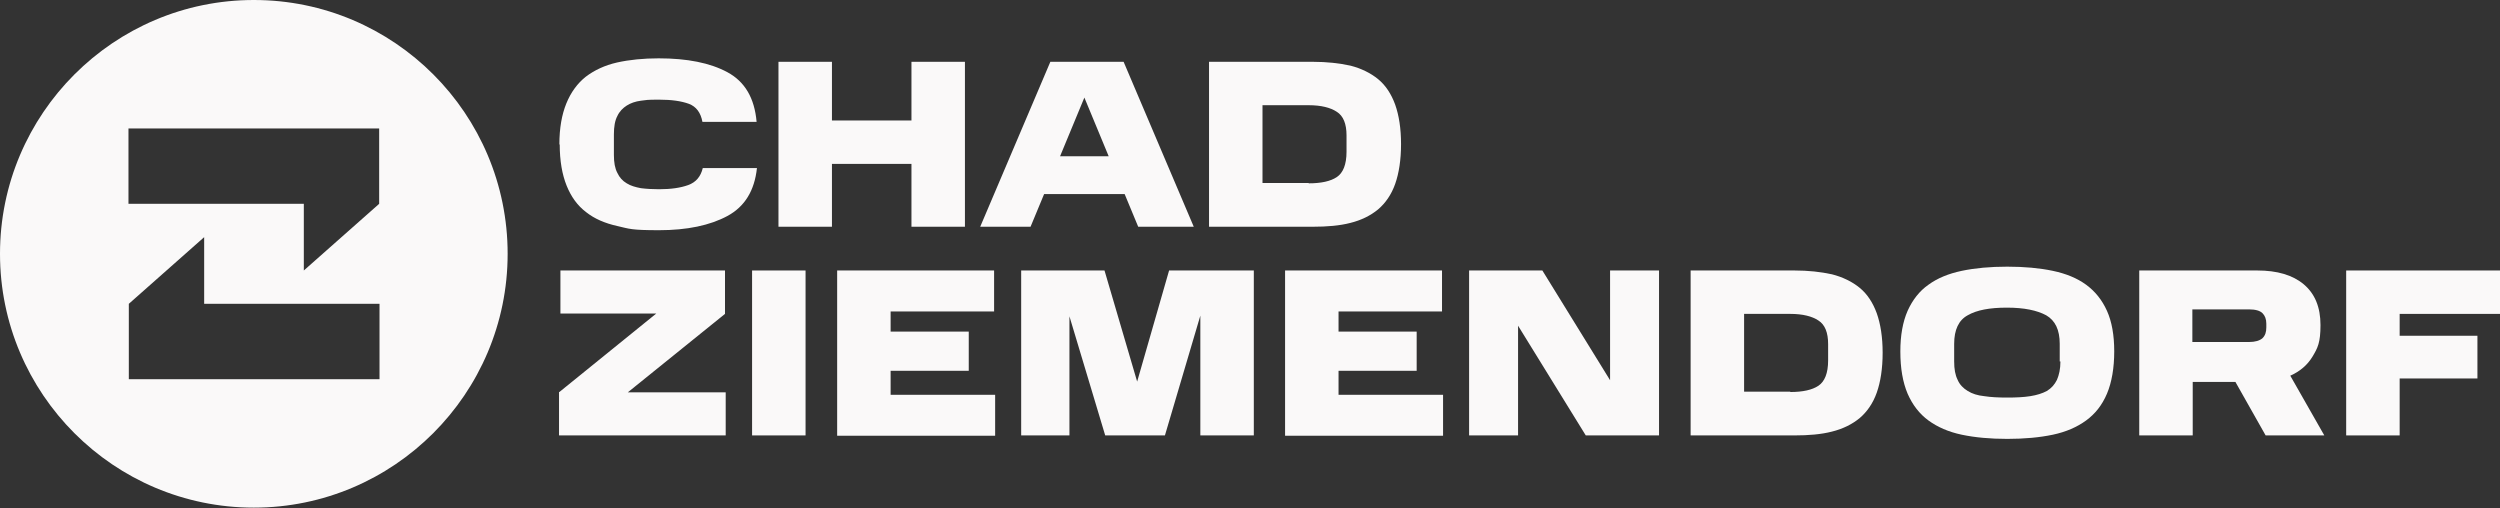
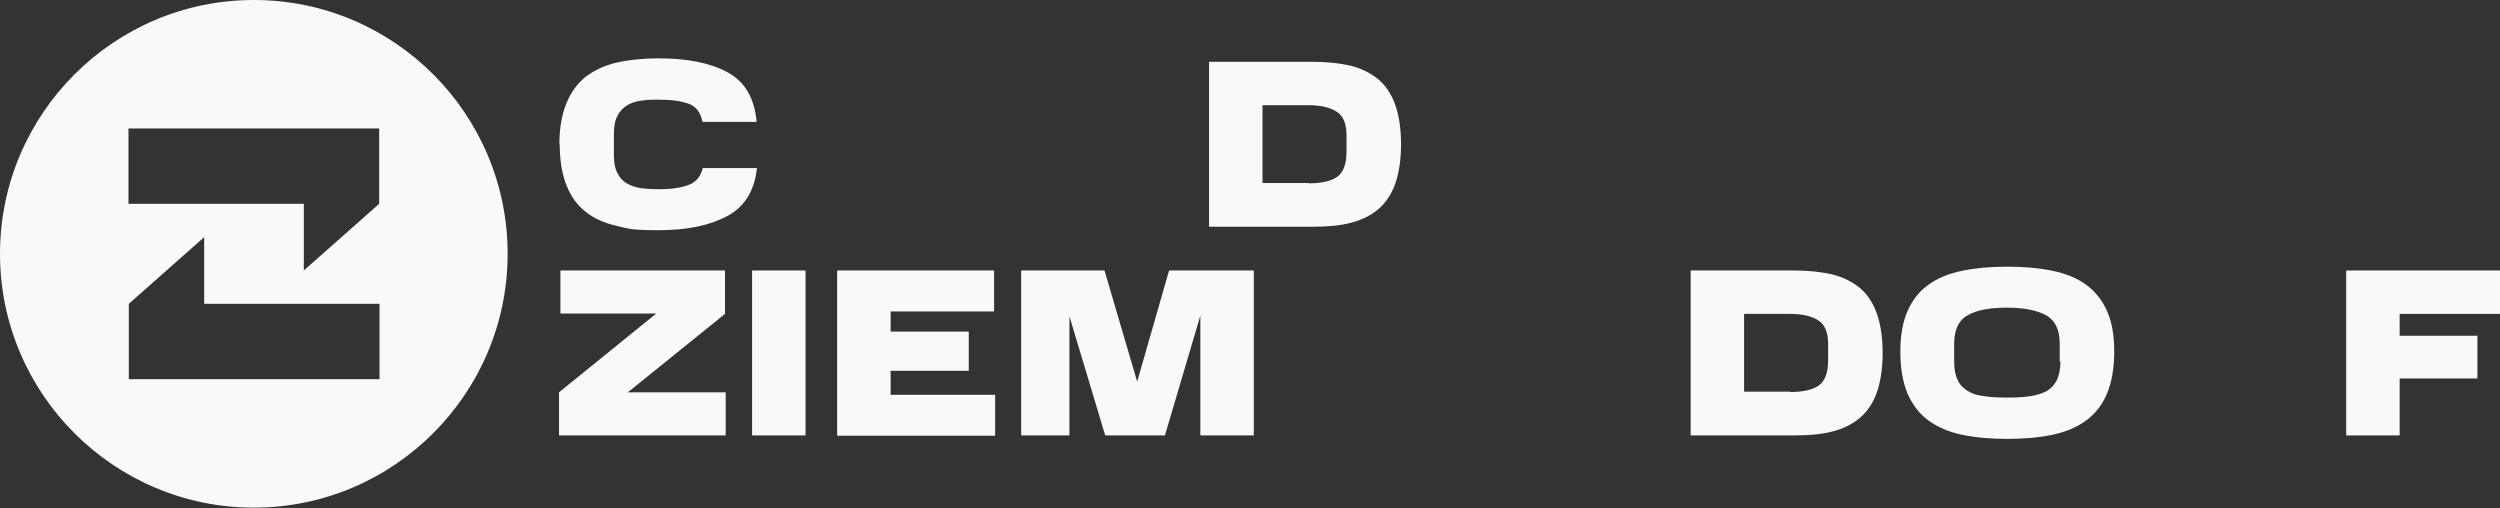
<svg xmlns="http://www.w3.org/2000/svg" viewBox="0 0 720 146.3" version="1.1" id="Layer_1">
  <rect x="0" y="0" width="720" height="146.3" fill="#333333" stroke="none" />
  <defs>
    <style>
      .st0 {
        fill: #faf9f9;
      }
    </style>
  </defs>
  <g>
    <path d="M161.1,41.6c0-4.7.7-8.6,2-11.8,1.3-3.2,3.2-5.8,5.6-7.7,2.5-1.9,5.5-3.3,9-4.1,3.6-.8,7.6-1.2,12-1.2,8.2,0,14.8,1.3,19.8,4,5,2.7,7.8,7.4,8.4,14.3h-15.6c-.5-2.7-1.8-4.4-3.9-5.2-2.2-.8-5-1.2-8.6-1.2s-3.6.1-5.2.3c-1.6.2-3,.7-4.1,1.4-1.1.7-2.1,1.7-2.7,3-.7,1.3-1,3.1-1,5.3v5.9c0,2.2.3,3.9,1,5.2.6,1.3,1.5,2.3,2.7,3,1.1.7,2.5,1.1,4.1,1.4,1.6.2,3.4.3,5.2.3,3.4,0,6.2-.4,8.4-1.2,2.2-.8,3.6-2.4,4.2-4.9h15.6c-.7,6.5-3.5,11.1-8.5,13.8-5,2.7-11.6,4.1-19.7,4.1s-8.5-.4-12-1.2c-3.6-.8-6.6-2.1-9-4-2.5-1.9-4.3-4.4-5.6-7.6s-2-7.2-2-11.9Z" class="st0" />
-     <path d="M224.2,17.8h15.4v16.9h22.9v-16.9h15.4v47.5h-15.4v-18.1h-22.9v18.1h-15.4V17.8Z" class="st0" />
-     <path d="M302.5,17.8h21.1l20.2,47.5h-16l-3.9-9.4h-23.2l-3.9,9.4h-14.5l20.2-47.5ZM305.3,45h14l-7-16.9-7,16.9Z" class="st0" />
    <path d="M348.2,17.8h29.9c4,0,7.6.4,10.8,1.1,3.1.8,5.8,2.1,8,3.9,2.2,1.8,3.8,4.3,4.9,7.3,1.1,3.1,1.7,6.9,1.7,11.4s-.6,8.4-1.7,11.5c-1.1,3.1-2.8,5.5-4.9,7.3-2.2,1.8-4.8,3.1-8,3.9-3.1.8-6.7,1.1-10.8,1.1h-29.9V17.8ZM376.9,52.8c3.6,0,6.3-.6,8.1-1.8,1.8-1.2,2.8-3.6,2.8-7.3v-4.7c0-3.3-.9-5.6-2.8-6.8-1.8-1.2-4.5-1.9-8.1-1.9h-13.3v22.4h13.3Z" class="st0" />
  </g>
  <g>
    <path d="M161.1,112.9l27.9-22.6h-27.6v-12.4h47.4v12.5l-28,22.6h28.2v12.4h-48v-12.5Z" class="st0" />
    <path d="M216.6,77.9h15.4v47.5h-15.4v-47.5Z" class="st0" />
    <path d="M241.1,77.9h45.2v11.8h-29.8v5.8h22.5v11.3h-22.5v6.9h30.1v11.8h-45.5v-47.5Z" class="st0" />
    <path d="M318.3,125.4l-10.3-34.3v34.3h-13.9v-47.5h24l9.4,32,9.2-32h24.4v47.5h-15.4v-34.5l-10.2,34.5h-17.1Z" class="st0" />
-     <path d="M370.1,77.9h45.2v11.8h-29.8v5.8h22.5v11.3h-22.5v6.9h30.1v11.8h-45.5v-47.5Z" class="st0" />
-     <path d="M456.7,125.4l-19.5-31.6v31.6h-14.1v-47.5h21.1l19.5,31.6v-31.6h14.1v47.5h-21.1Z" class="st0" />
    <path d="M486.9,77.9h29.9c4,0,7.6.4,10.8,1.1,3.1.8,5.8,2.1,8,3.9,2.2,1.8,3.8,4.3,4.9,7.3,1.1,3.1,1.7,6.9,1.7,11.4s-.6,8.4-1.7,11.5c-1.1,3.1-2.8,5.5-4.9,7.3-2.2,1.8-4.8,3.1-8,3.9-3.1.8-6.7,1.1-10.8,1.1h-29.9v-47.5ZM515.6,112.9c3.6,0,6.3-.6,8.1-1.8,1.8-1.2,2.8-3.6,2.8-7.3v-4.7c0-3.3-.9-5.6-2.8-6.8-1.8-1.2-4.5-1.9-8.1-1.9h-13.3v22.4h13.3Z" class="st0" />
    <path d="M547.3,101.2c0-4.6.7-8.5,2.1-11.7,1.4-3.1,3.4-5.7,6-7.5,2.6-1.9,5.8-3.2,9.6-4,3.8-.8,8.2-1.2,13.1-1.2s9.3.4,13.1,1.2c3.8.8,7,2.1,9.6,4,2.6,1.9,4.6,4.4,6,7.5,1.4,3.1,2.1,7,2.1,11.7s-.7,8.9-2.1,12.2c-1.4,3.3-3.4,5.8-6,7.7-2.6,1.9-5.8,3.3-9.6,4.1-3.8.8-8.2,1.2-13.1,1.2s-9.3-.4-13.1-1.2c-3.8-.8-7-2.2-9.6-4.1-2.6-1.9-4.6-4.5-6-7.7-1.4-3.3-2.1-7.3-2.1-12.2ZM593.2,104.1v-5.1c0-4-1.3-6.7-3.9-8.2-2.6-1.4-6.3-2.2-11.3-2.2s-8.7.7-11.3,2.2c-2.6,1.4-3.9,4.2-3.9,8.2v5.1c0,2.2.3,3.9,1,5.3.6,1.4,1.6,2.4,2.9,3.2,1.3.8,2.8,1.3,4.8,1.5,1.9.3,4.1.4,6.6.4s4.7-.1,6.6-.4c1.9-.3,3.5-.8,4.8-1.5,1.3-.8,2.2-1.8,2.9-3.2.6-1.4,1-3.1,1-5.3Z" class="st0" />
-     <path d="M615.9,77.9h34.2c5.7,0,10.2,1.3,13.4,4,3.2,2.7,4.8,6.6,4.8,11.7s-.8,6.6-2.3,9.1c-1.5,2.5-3.7,4.3-6.4,5.5l9.8,17.2h-16.9l-8.7-15.4h-12.3v15.4h-15.4v-47.5ZM652.7,94.3v-1.1c0-1.3-.4-2.3-1.1-3-.7-.7-2-1.1-3.9-1.1h-16.3v9.4h16.3c1.8,0,3.1-.4,3.9-1.1.8-.8,1.1-1.8,1.1-3.1Z" class="st0" />
    <path d="M675.7,77.9h44.3v12.5h-28.9v6.3h22.4v12.3h-22.4v16.4h-15.4v-47.5Z" class="st0" />
  </g>
-   <path d="M73.1,0C32.8,0,0,32.8,0,73.1s32.8,73.1,73.1,73.1,73.1-32.8,73.1-73.1S113.5,0,73.1,0ZM109.2,109.2H37.1v-21.7l21.7-19.2v19.2h50.5v21.7ZM109.2,58.7l-21.7,19.2v-19.2h-50.5v-21.7h72.2v21.7Z" class="st0" />
+   <path d="M73.1,0C32.8,0,0,32.8,0,73.1s32.8,73.1,73.1,73.1,73.1-32.8,73.1-73.1S113.5,0,73.1,0ZM109.2,109.2H37.1v-21.7l21.7-19.2v19.2h50.5v21.7ZM109.2,58.7l-21.7,19.2v-19.2h-50.5v-21.7h72.2Z" class="st0" />
</svg>